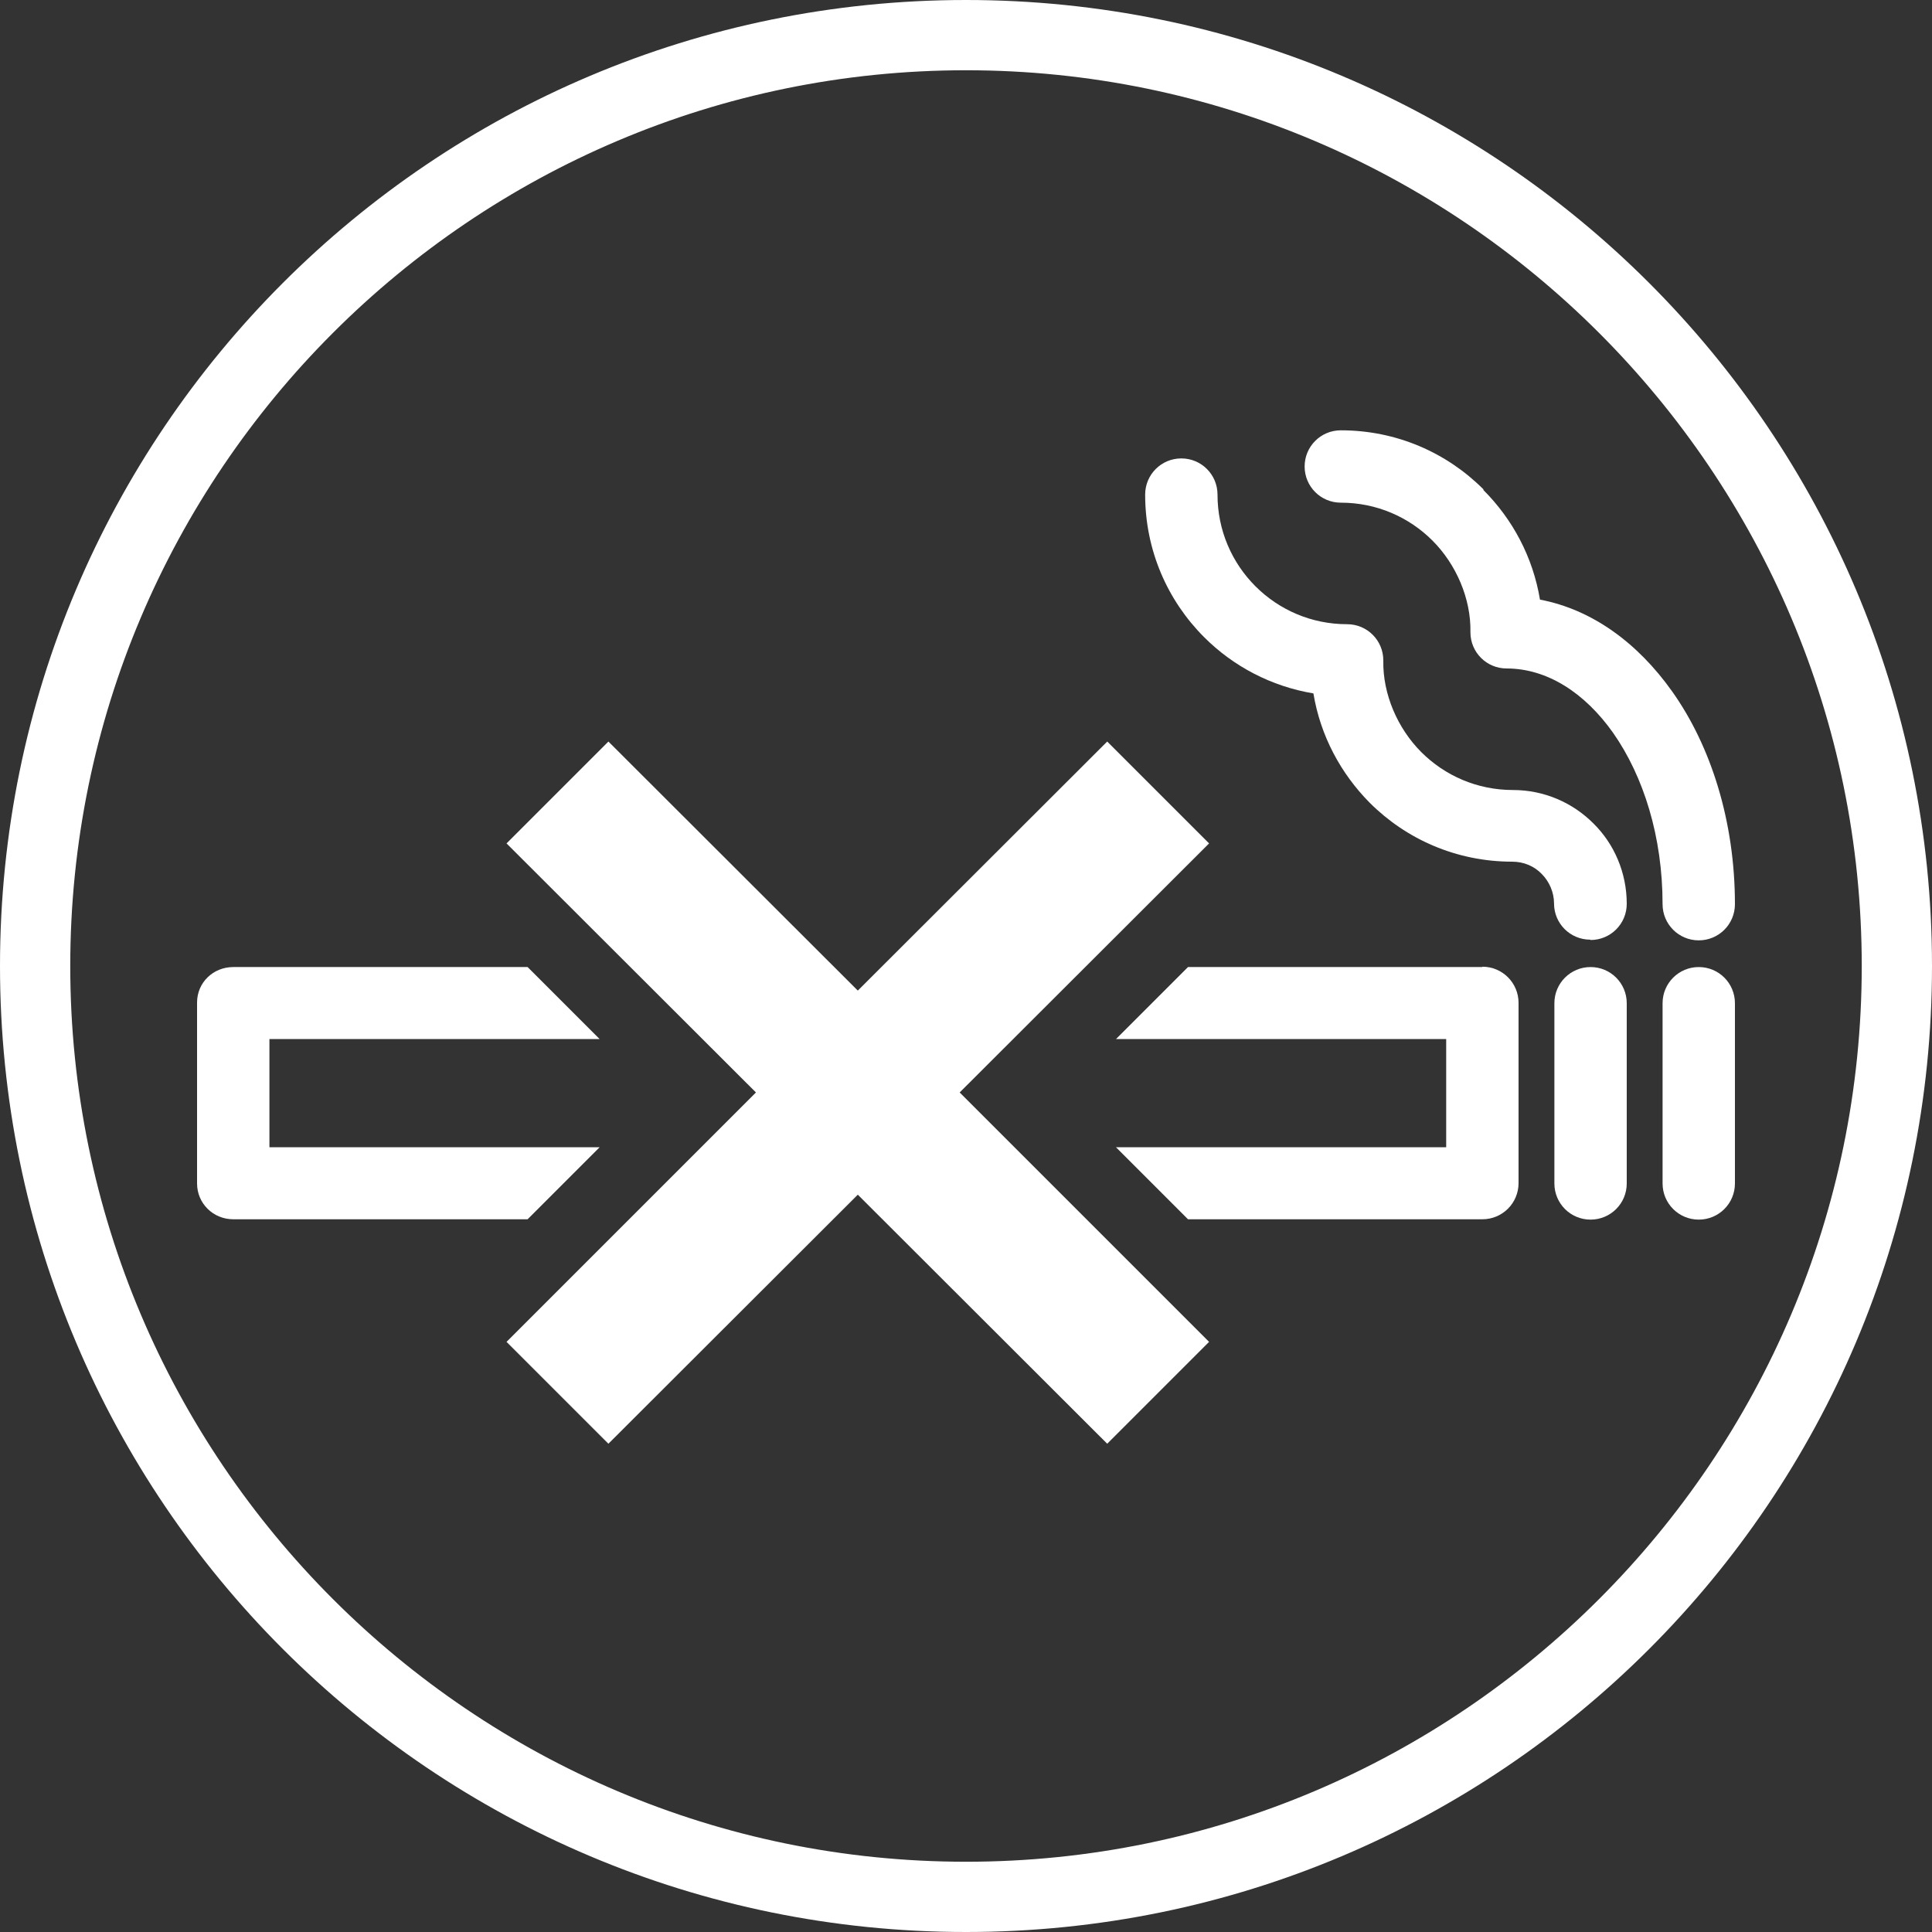
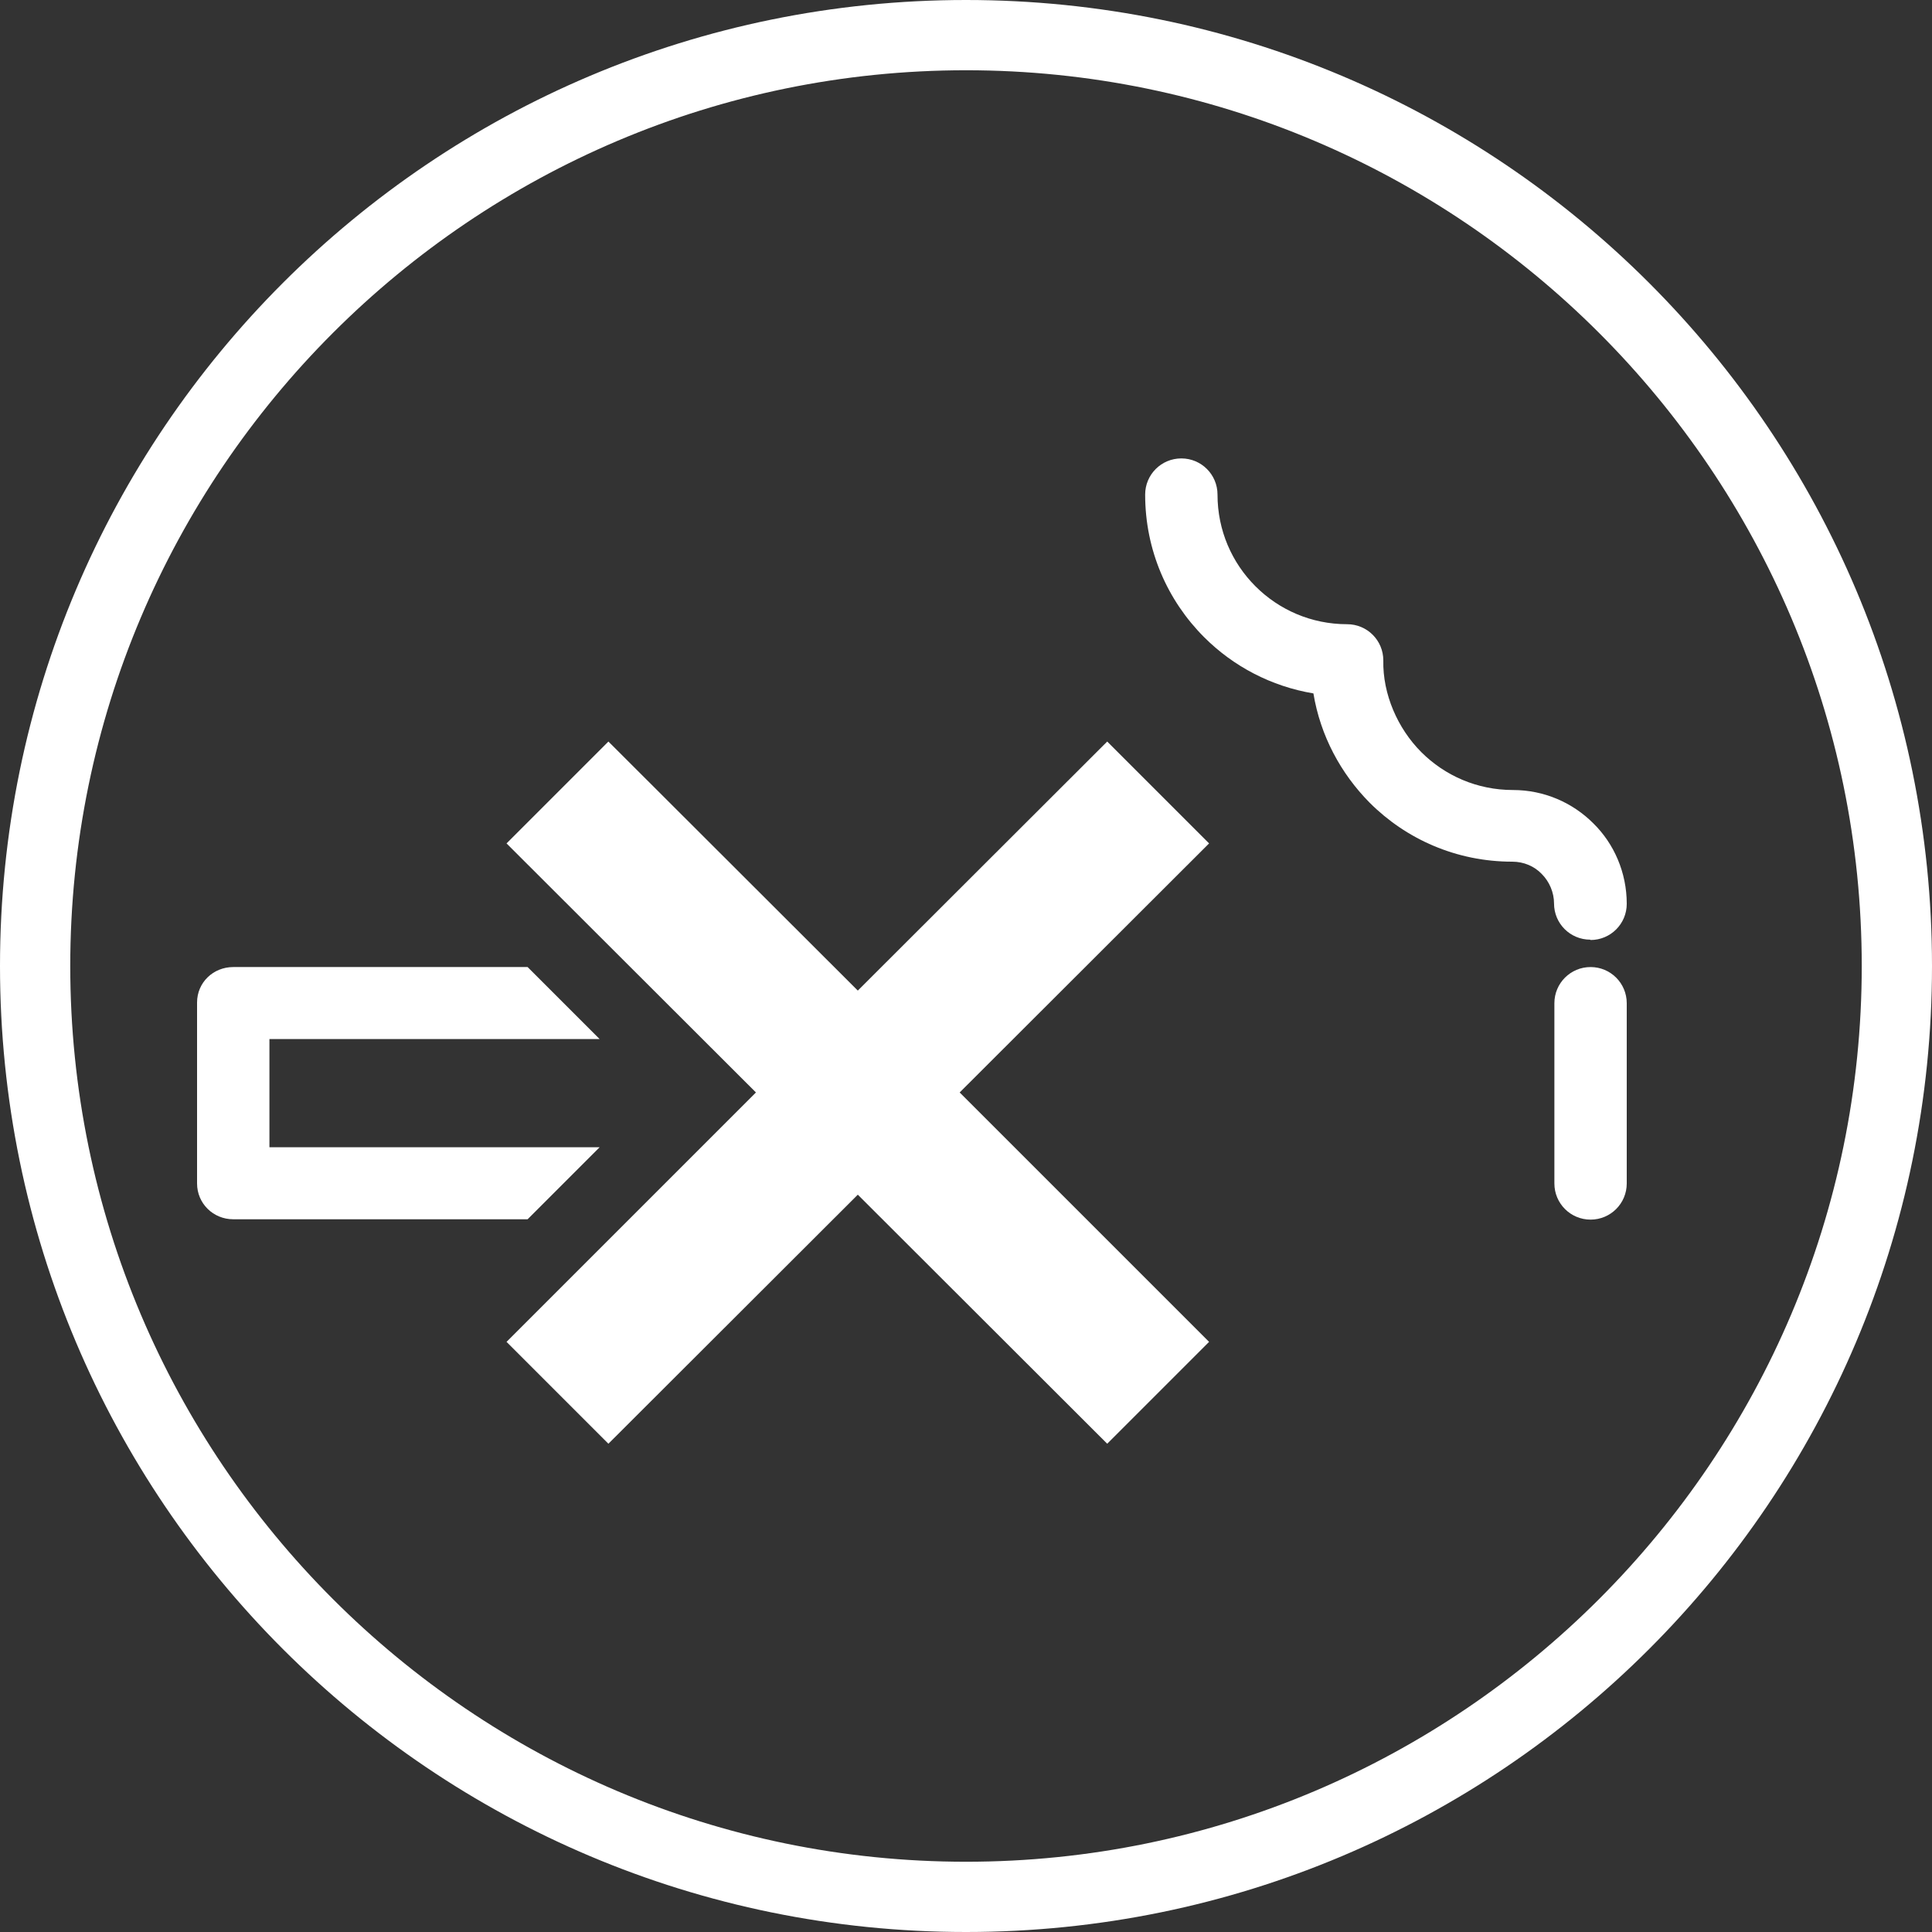
<svg xmlns="http://www.w3.org/2000/svg" id="_图层_1" data-name="图层 1" viewBox="0 0 55 55">
  <rect x="0" y="0" width="55" height="55" fill="#333333" stroke="none" />
  <defs>
    <style>
      .cls-1 {
        fill: #fff;
      }
    </style>
  </defs>
  <path class="cls-1" d="M27.5,0C12.31,0,0,12.31,0,27.5s12.31,27.5,27.5,27.5,27.5-12.31,27.5-27.5S42.69,0,27.5,0Zm0,53c-14.06,0-25.5-11.44-25.5-25.5S13.44,2,27.5,2s25.5,11.44,25.5,25.5-11.44,25.5-25.5,25.5Z" />
  <path class="cls-1" d="M45.28,27.53c-.57,0-1.03,.46-1.03,1.03v5.13c0,.57,.46,1.03,1.03,1.03s1.03-.46,1.03-1.03v-5.13c0-.57-.46-1.03-1.03-1.03Z" />
-   <path class="cls-1" d="M45.28,26.76c.57,0,1.03-.46,1.03-1.03,0-.89-.36-1.71-.95-2.29-.59-.59-1.4-.95-2.29-.95h0c-1.02,0-1.94-.41-2.61-1.08-.67-.67-1.1-1.65-1.08-2.61,0-.57-.46-1.03-1.03-1.03-1.02,0-1.94-.41-2.61-1.08-.67-.67-1.08-1.59-1.08-2.61,0-.57-.46-1.03-1.03-1.03-.57,0-1.03,.46-1.03,1.03,0,1.59,.64,3.02,1.68,4.06,.83,.83,1.91,1.4,3.11,1.6,.2,1.21,.78,2.28,1.6,3.11,1.04,1.04,2.47,1.68,4.06,1.68,.33,0,.63,.13,.84,.35,.22,.22,.35,.53,.35,.84,0,.57,.46,1.03,1.03,1.03Z" />
-   <path class="cls-1" d="M48.36,27.53c-.57,0-1.03,.46-1.03,1.03v5.13c0,.57,.46,1.03,1.03,1.03s1.03-.46,1.03-1.03v-5.13c0-.57-.46-1.03-1.03-1.03Z" />
-   <path class="cls-1" d="M42.2,27.53h-8.38s-2.05,2.05-2.05,2.05h9.4v3.08h-9.4l2.05,2.05h8.38c.57,0,1.03-.46,1.03-1.03v-5.13c0-.57-.46-1.03-1.03-1.03Z" />
+   <path class="cls-1" d="M45.28,26.76c.57,0,1.03-.46,1.03-1.03,0-.89-.36-1.71-.95-2.29-.59-.59-1.4-.95-2.29-.95h0c-1.02,0-1.94-.41-2.61-1.08-.67-.67-1.1-1.65-1.08-2.61,0-.57-.46-1.03-1.03-1.03-1.02,0-1.94-.41-2.61-1.08-.67-.67-1.08-1.59-1.08-2.61,0-.57-.46-1.03-1.03-1.03-.57,0-1.03,.46-1.03,1.03,0,1.59,.64,3.02,1.68,4.06,.83,.83,1.91,1.4,3.11,1.6,.2,1.21,.78,2.28,1.6,3.11,1.04,1.04,2.47,1.68,4.06,1.68,.33,0,.63,.13,.84,.35,.22,.22,.35,.53,.35,.84,0,.57,.46,1.03,1.03,1.03" />
  <path class="cls-1" d="M17.07,32.66H7.67v-3.08h9.4s-2.05-2.05-2.05-2.05H6.64c-.57,0-1.03,.44-1.03,1.01v5.15c0,.57,.46,1.02,1.03,1.02H15.02l2.05-2.05Z" />
-   <path class="cls-1" d="M42.23,13.93c-1.04-1.04-2.47-1.68-4.06-1.68-.57,0-1.03,.46-1.03,1.03s.46,1.03,1.03,1.03c1.02,0,1.94,.41,2.61,1.08,.67,.67,1.1,1.65,1.08,2.61,0,.57,.46,1.03,1.03,1.03,1.16,0,2.23,.7,3.03,1.83,.87,1.24,1.41,2.96,1.41,4.88,0,.57,.46,1.03,1.03,1.03s1.03-.46,1.03-1.03c0-2.35-.68-4.5-1.79-6.06-.98-1.38-2.28-2.33-3.76-2.61-.2-1.21-.78-2.29-1.61-3.12Z" />
  <polygon class="cls-1" points="34.42 24.01 31.52 21.11 24.42 28.2 17.32 21.11 14.42 24.01 21.52 31.1 14.42 38.2 17.32 41.1 24.42 34.01 31.52 41.1 34.42 38.2 27.32 31.1 34.42 24.01" />
</svg>